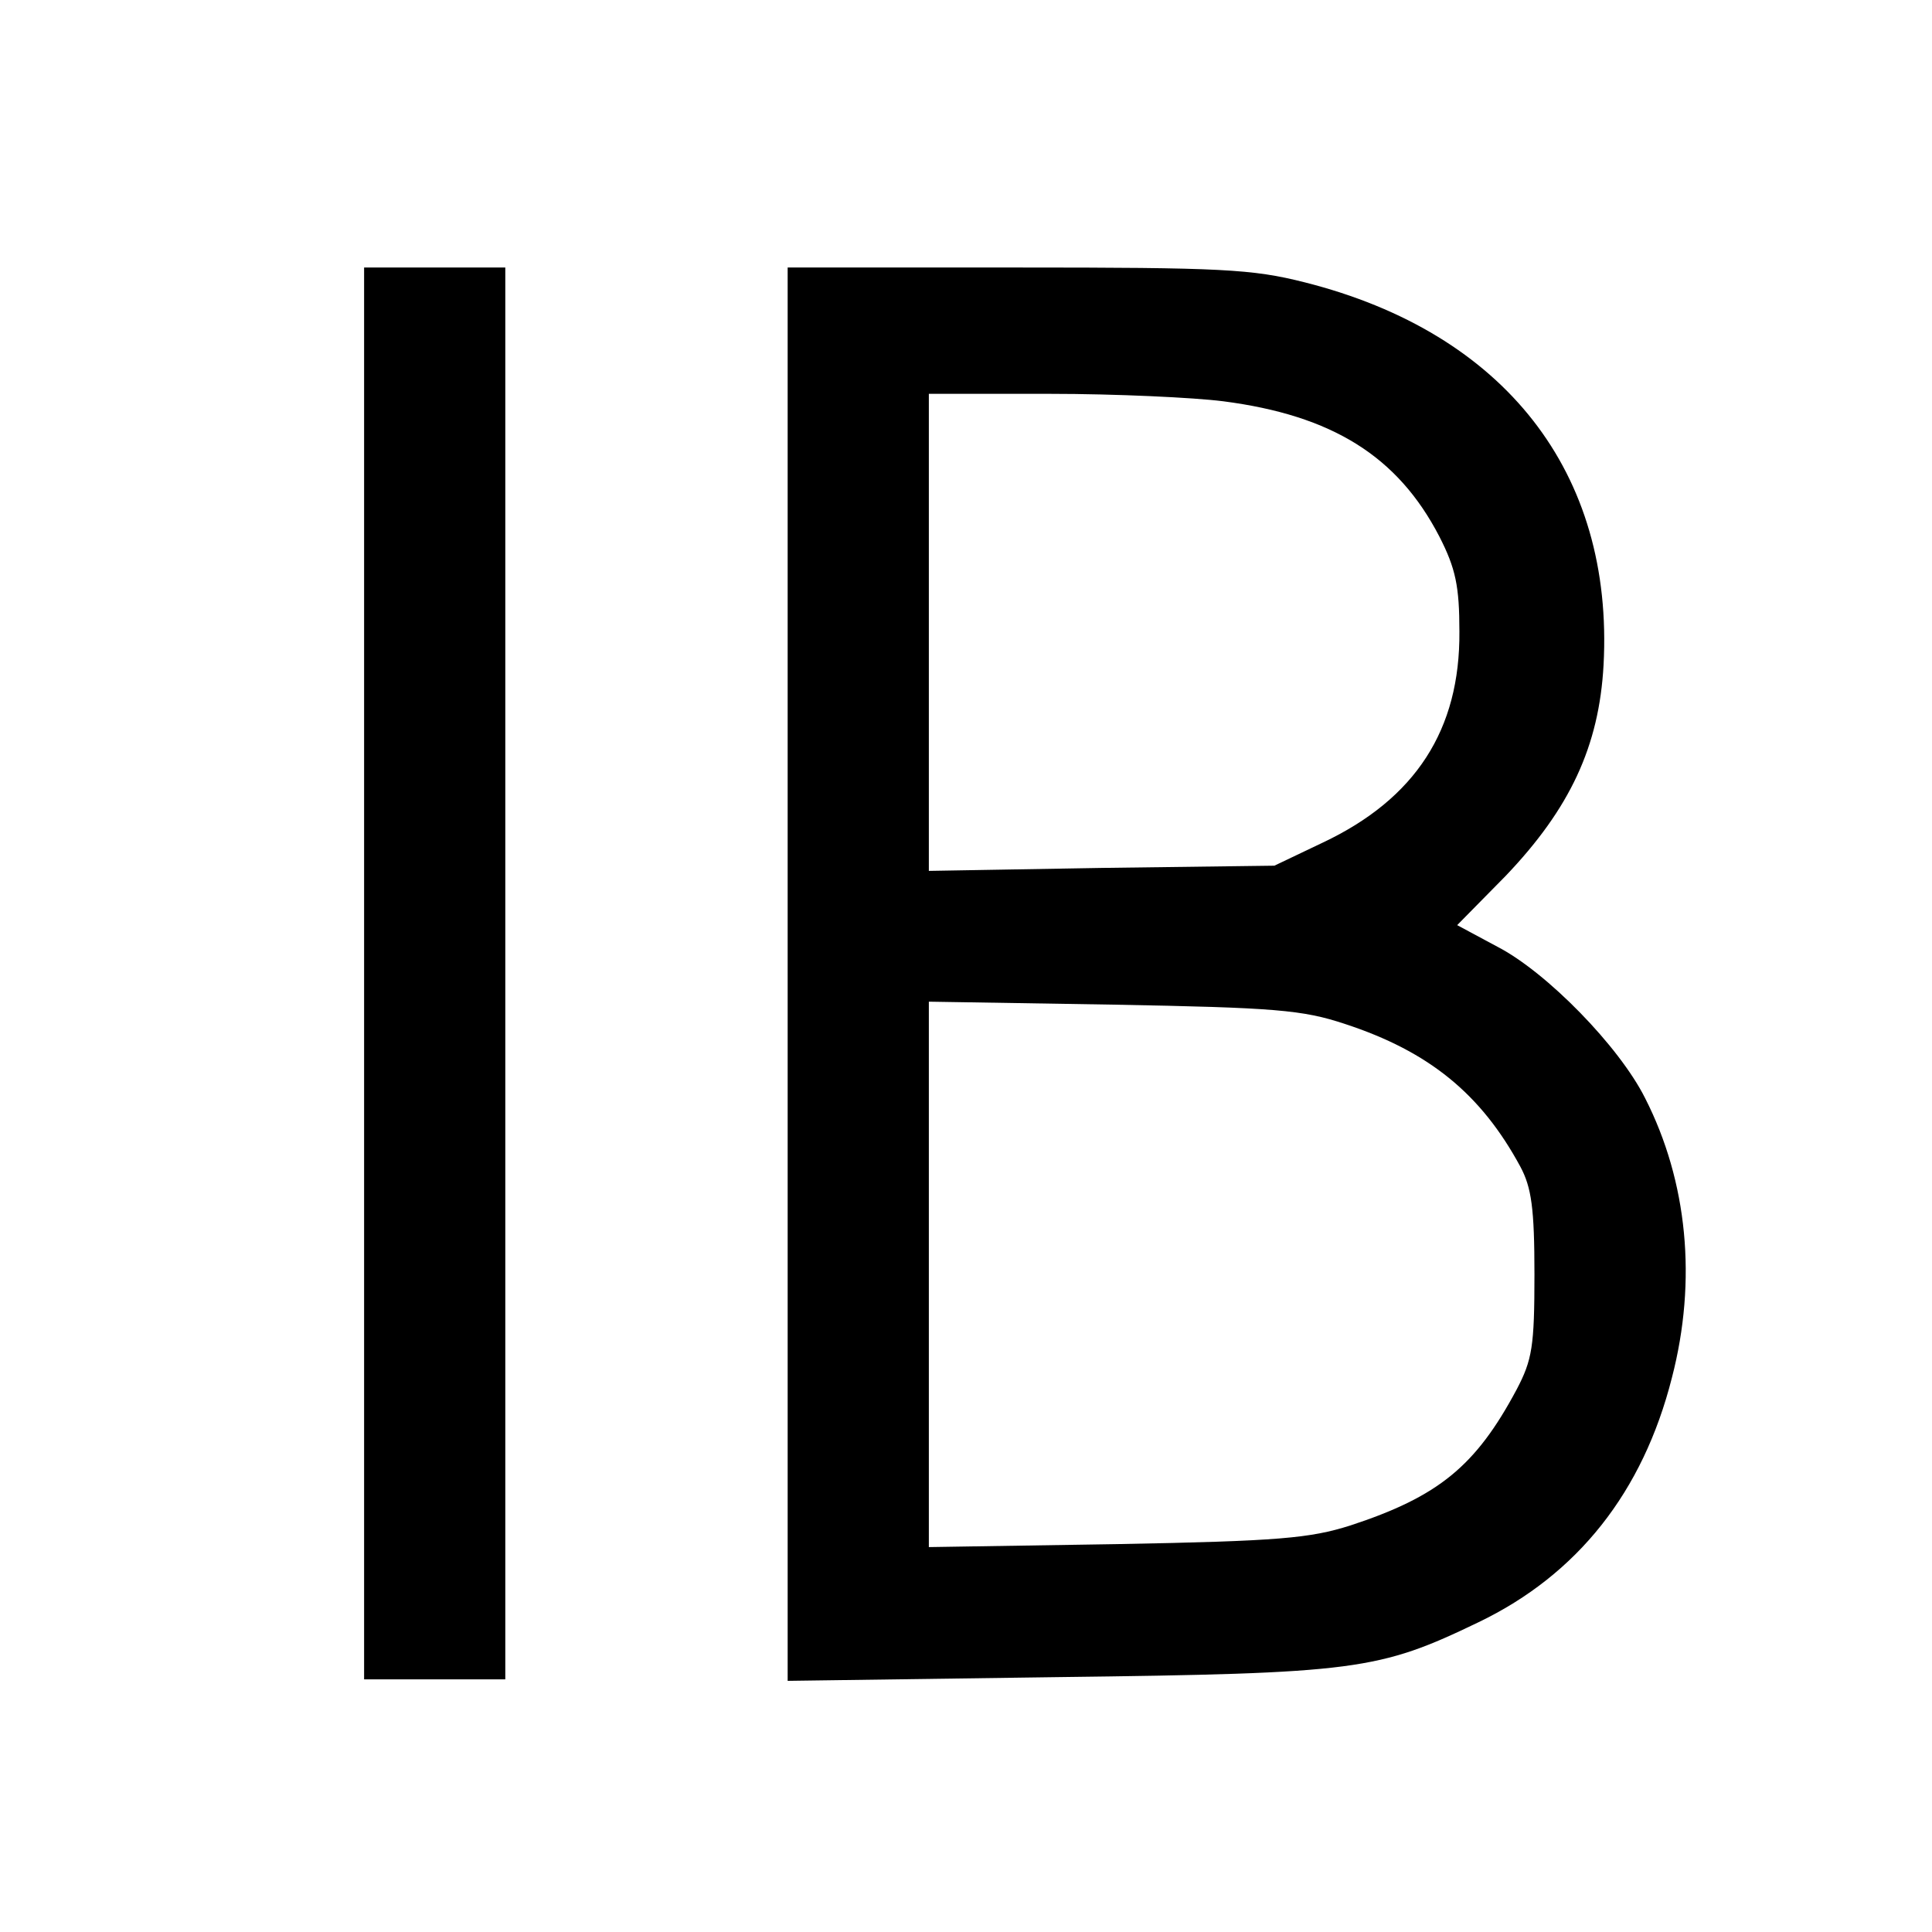
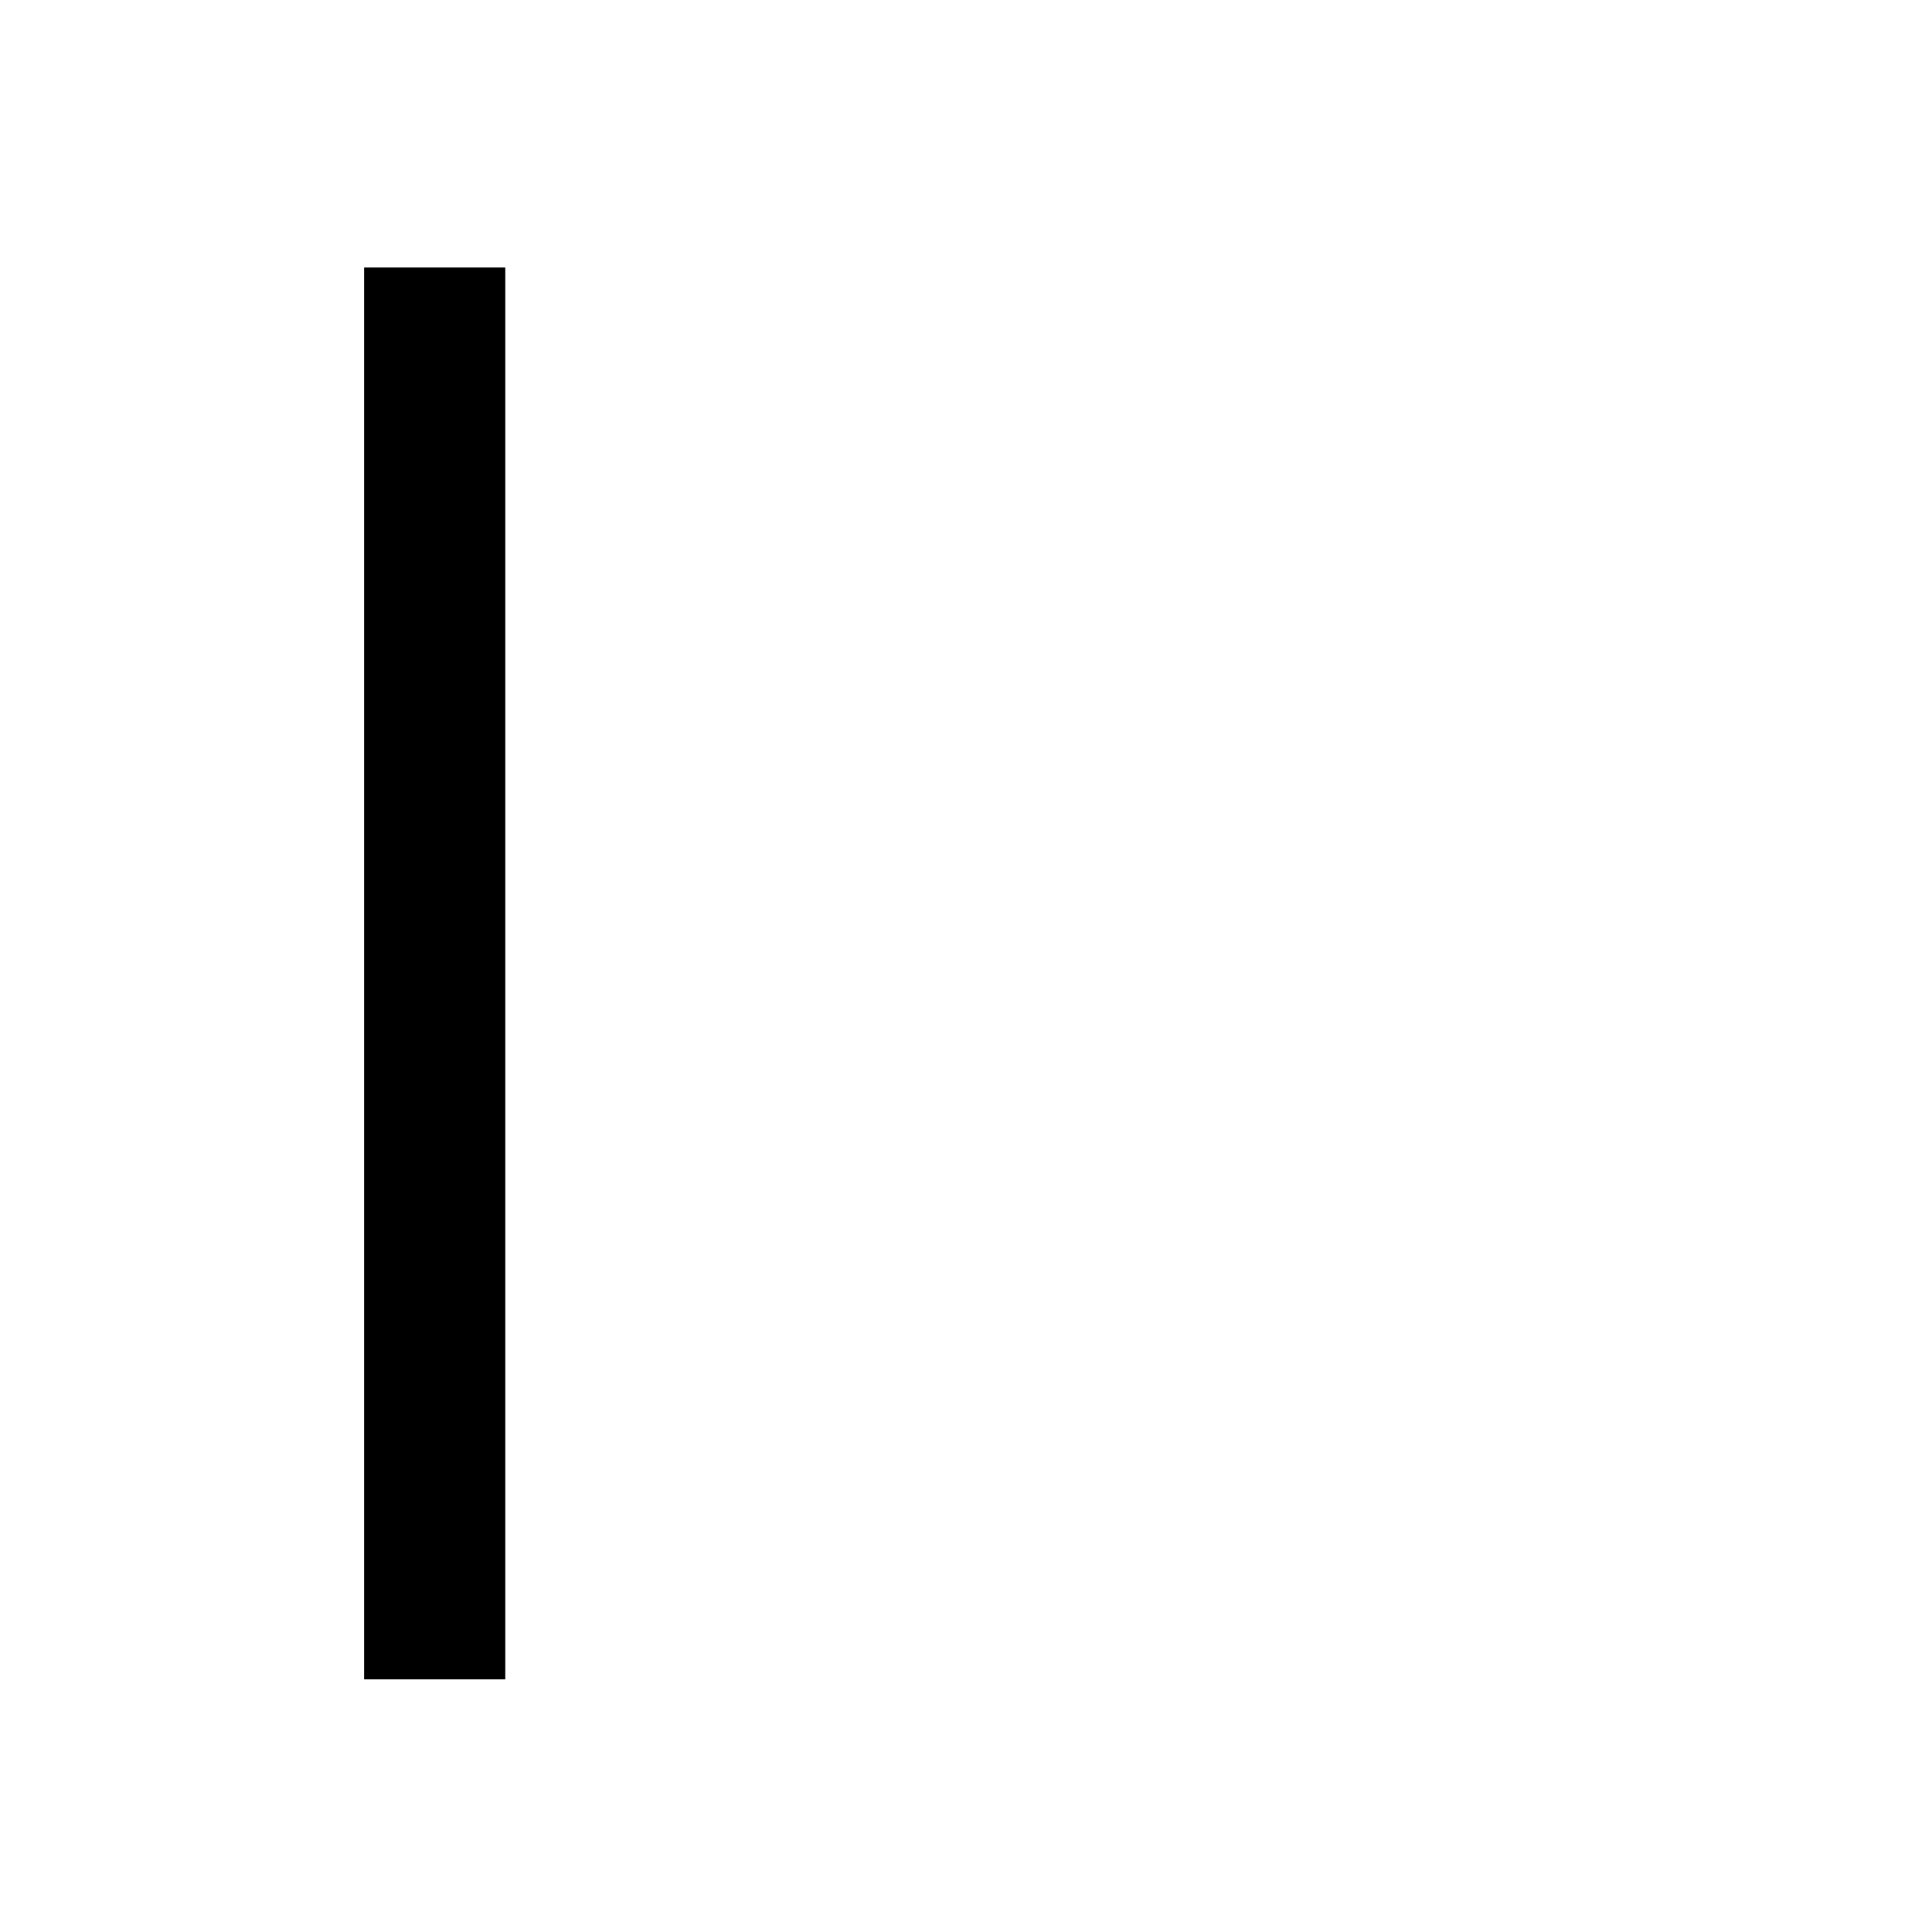
<svg xmlns="http://www.w3.org/2000/svg" version="1.0" width="260pt" height="260pt" viewBox="0 0 260 260" preserveAspectRatio="xMidYMid meet">
  <g transform="translate(0,260) scale(0.1,-0.1)" fill="#000000" stroke="none">
    <path d="M490 1290 l0 -950 95 0 95 0 0 950 0 950 -95 0 -95 0 0 -950z" />
-     <path d="M1060 1289 l0 -951 363 5 c403 5 432 9 567 74 133 64 221 175 260 329 34 131 21 264 -36 376 -35 70 -133 170 -199 204 l-54 29 65 66 c87 91 126 175 132 284 14 259 -133 447 -402 515 -71 18 -112 20 -388 20 l-308 0 0 -951z m586 771 c147 -19 235 -74 291 -182 22 -43 27 -67 27 -128 1 -132 -59 -225 -184 -284 l-65 -31 -232 -3 -233 -4 0 321 0 321 163 0 c89 0 194 -5 233 -10z m164 -838 c113 -37 183 -94 236 -192 15 -28 19 -56 19 -145 0 -97 -3 -115 -24 -155 -55 -103 -105 -144 -224 -183 -54 -17 -95 -21 -314 -25 l-253 -4 0 367 0 367 248 -4 c218 -4 255 -7 312 -26z" />
  </g>
</svg>